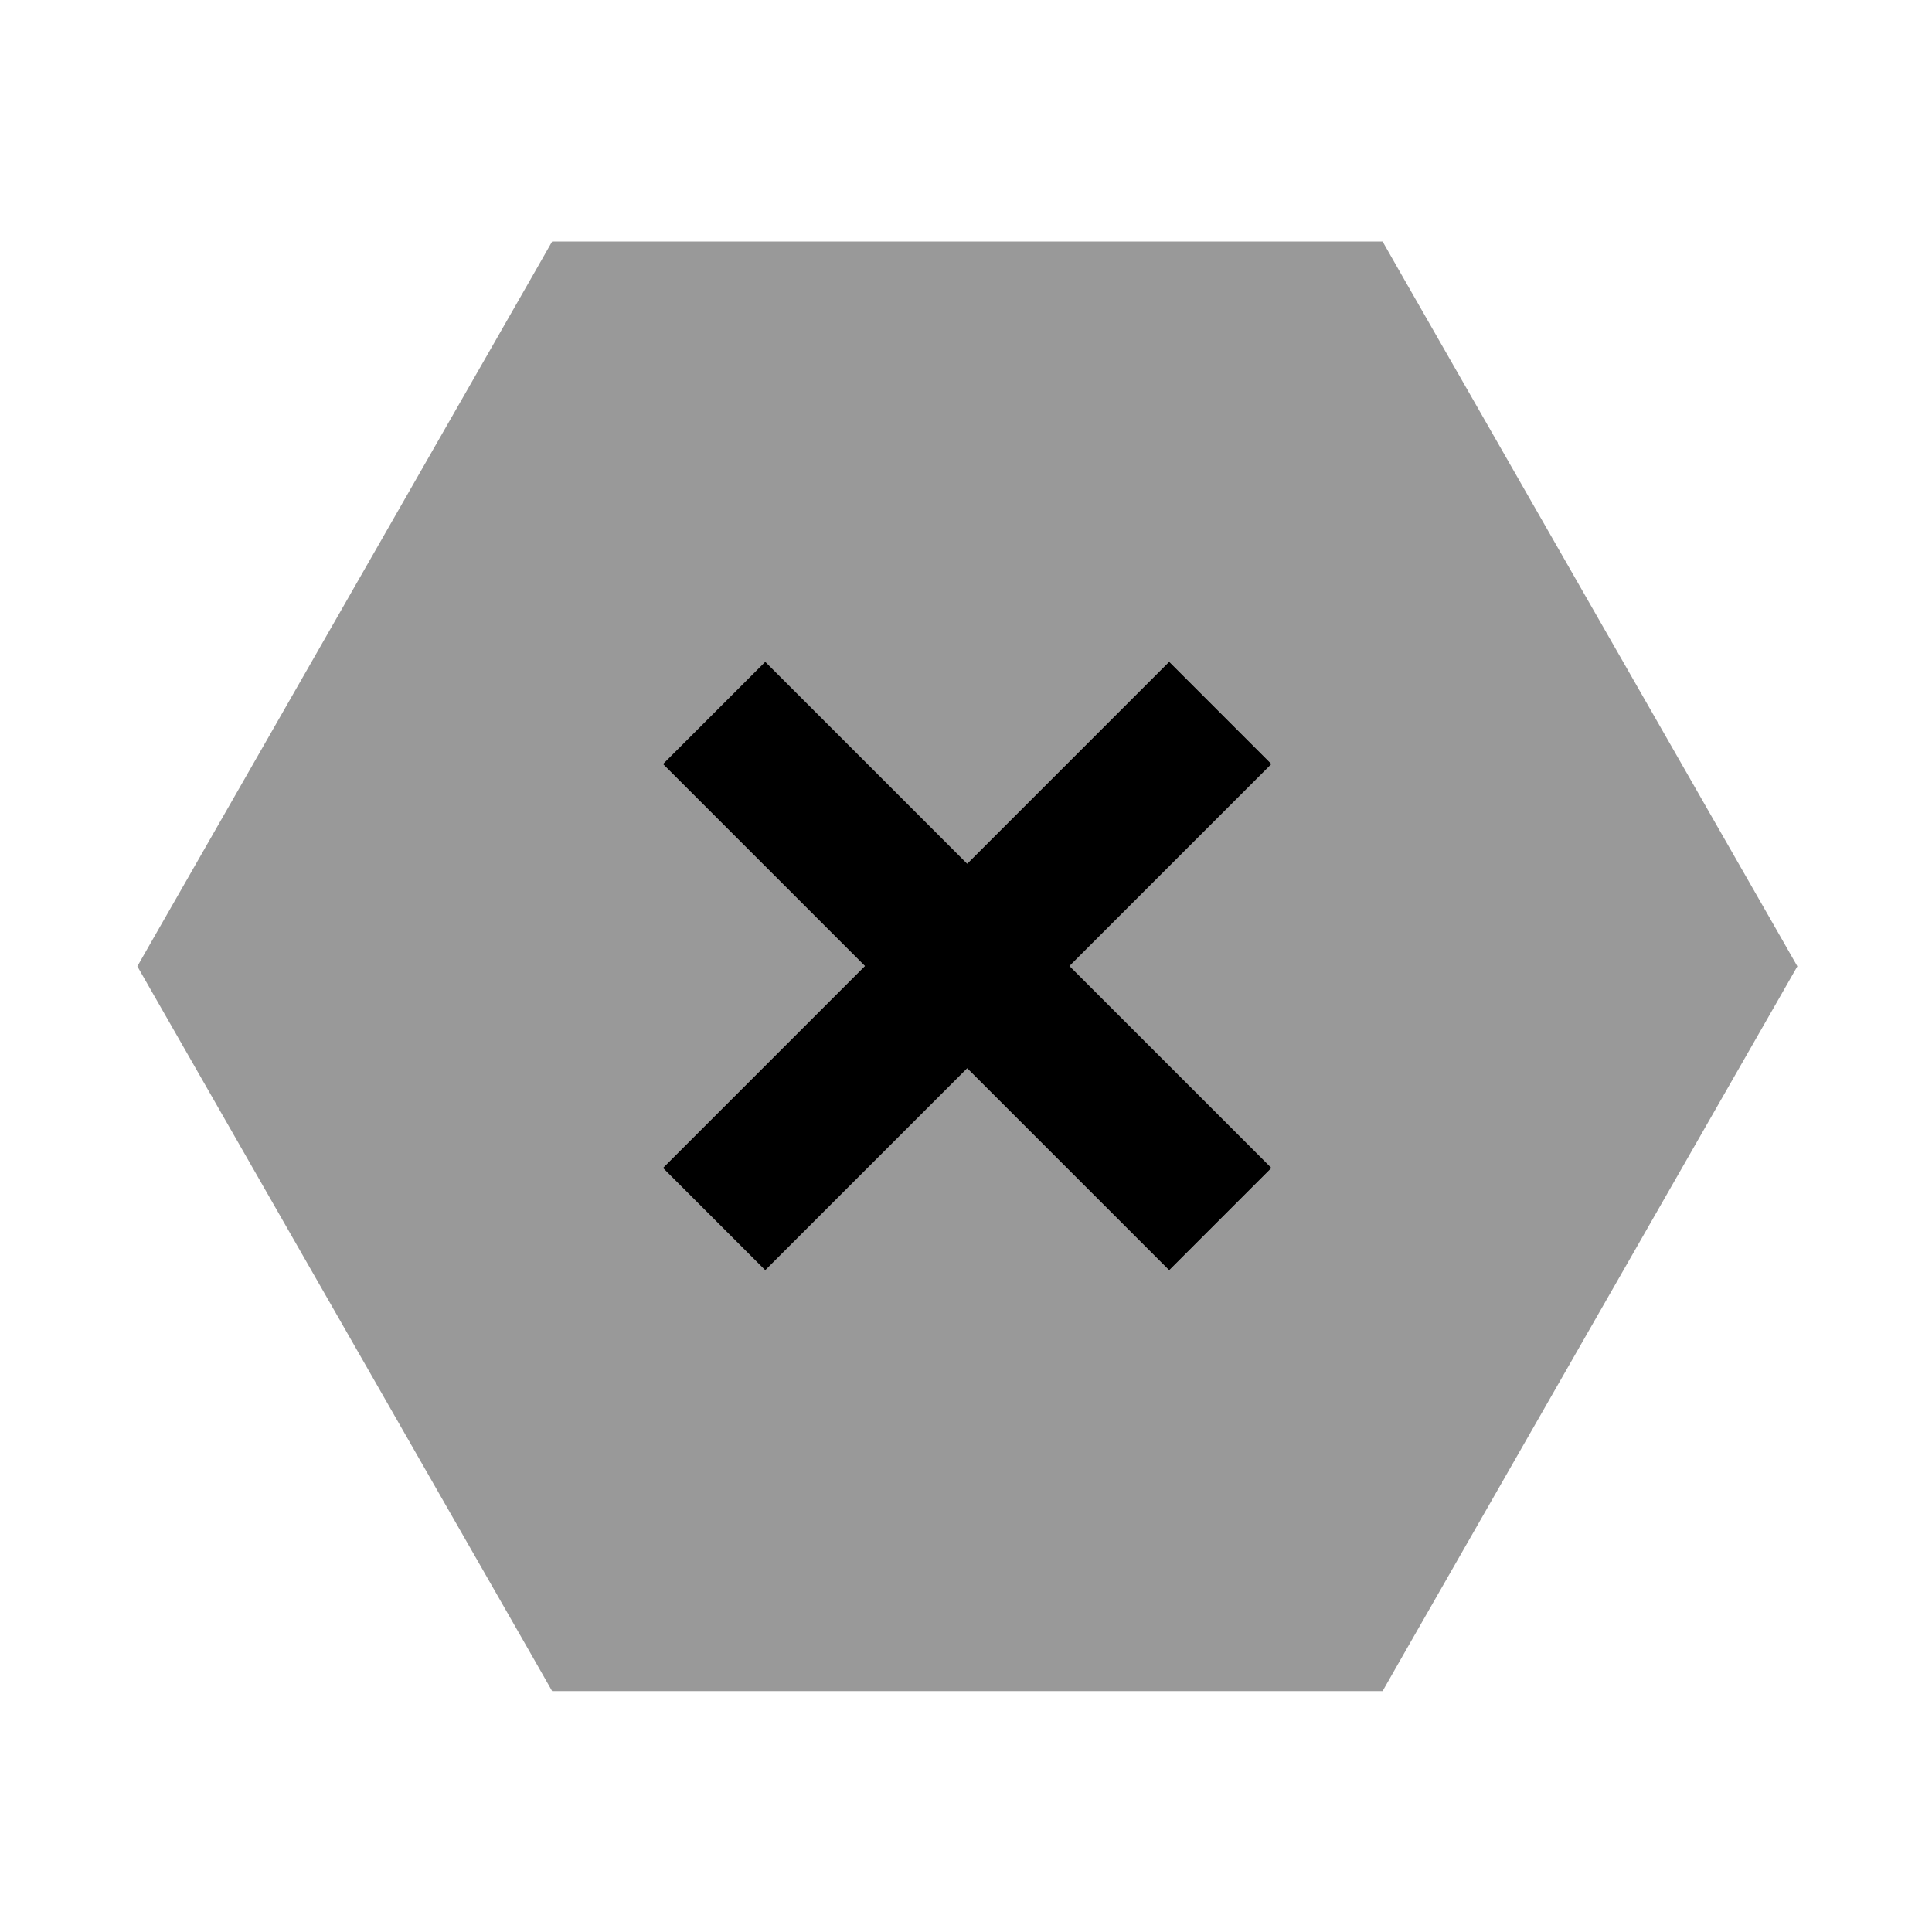
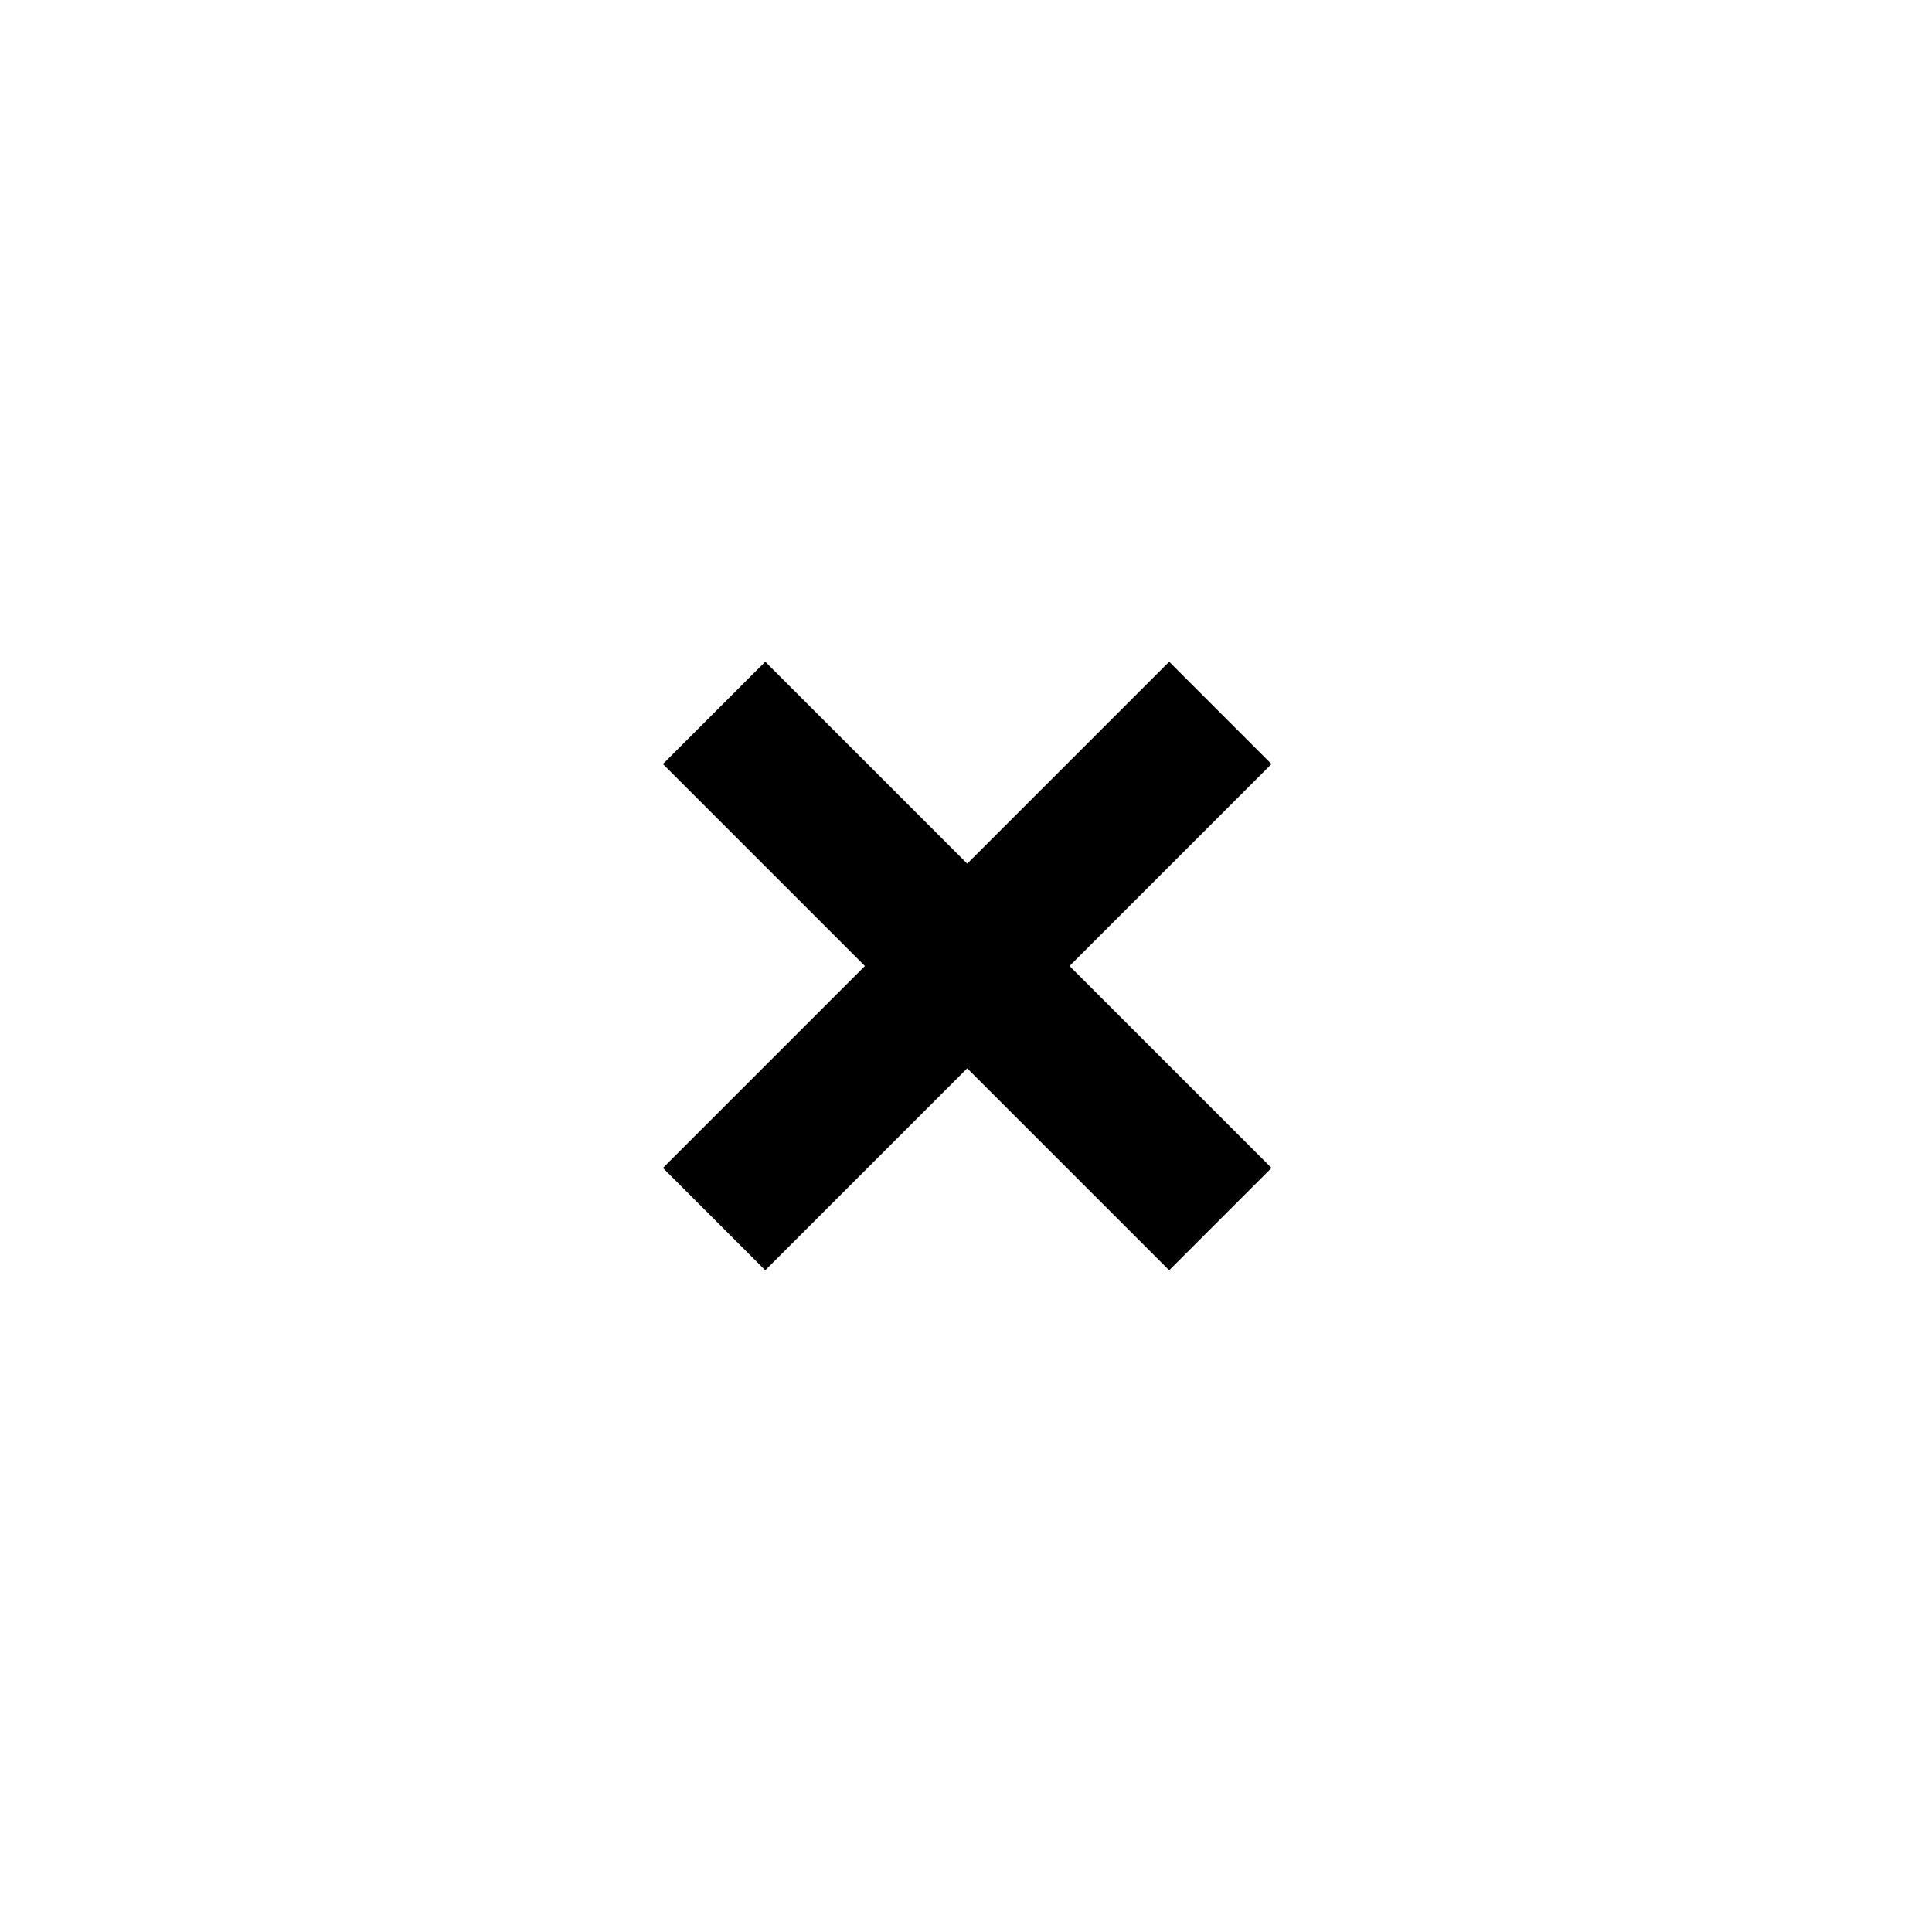
<svg xmlns="http://www.w3.org/2000/svg" viewBox="0 0 640 640">
-   <path opacity=".4" fill="currentColor" d="M45.5 320.1L52.3 332L176 548.1L182.9 560.2L458 560.2L464.9 548.1L588.6 332L595.4 320.1L588.6 308.2L464.9 92.1L458 80L182.9 80L176 92.1L52.3 308.2L45.5 320.1zM219.6 253.1L253.5 219.2C259.3 225 281.6 247.3 320.4 286.1C359.2 247.3 381.5 225 387.3 219.2L421.2 253.1C415.4 258.9 393.1 281.2 354.3 320C393.1 358.8 415.4 381.1 421.2 386.9L387.3 420.8C381.5 415 359.2 392.7 320.4 353.9C281.6 392.7 259.3 415 253.5 420.8L219.6 386.9C225.4 381.1 247.7 358.8 286.5 320C247.7 281.2 225.4 258.9 219.6 253.1z" />
  <path fill="currentColor" d="M286.5 320C247.7 358.8 225.4 381.1 219.6 386.9L253.5 420.8C259.3 415 281.6 392.7 320.4 353.9C359.2 392.7 381.5 415 387.3 420.8L421.2 386.9C415.4 381.1 393.1 358.8 354.3 320C393.1 281.2 415.4 258.9 421.2 253.1L387.3 219.2C381.5 225 359.2 247.3 320.4 286.1C281.6 247.3 259.3 225 253.5 219.2L219.6 253.1C225.4 258.9 247.7 281.2 286.5 320z" />
</svg>